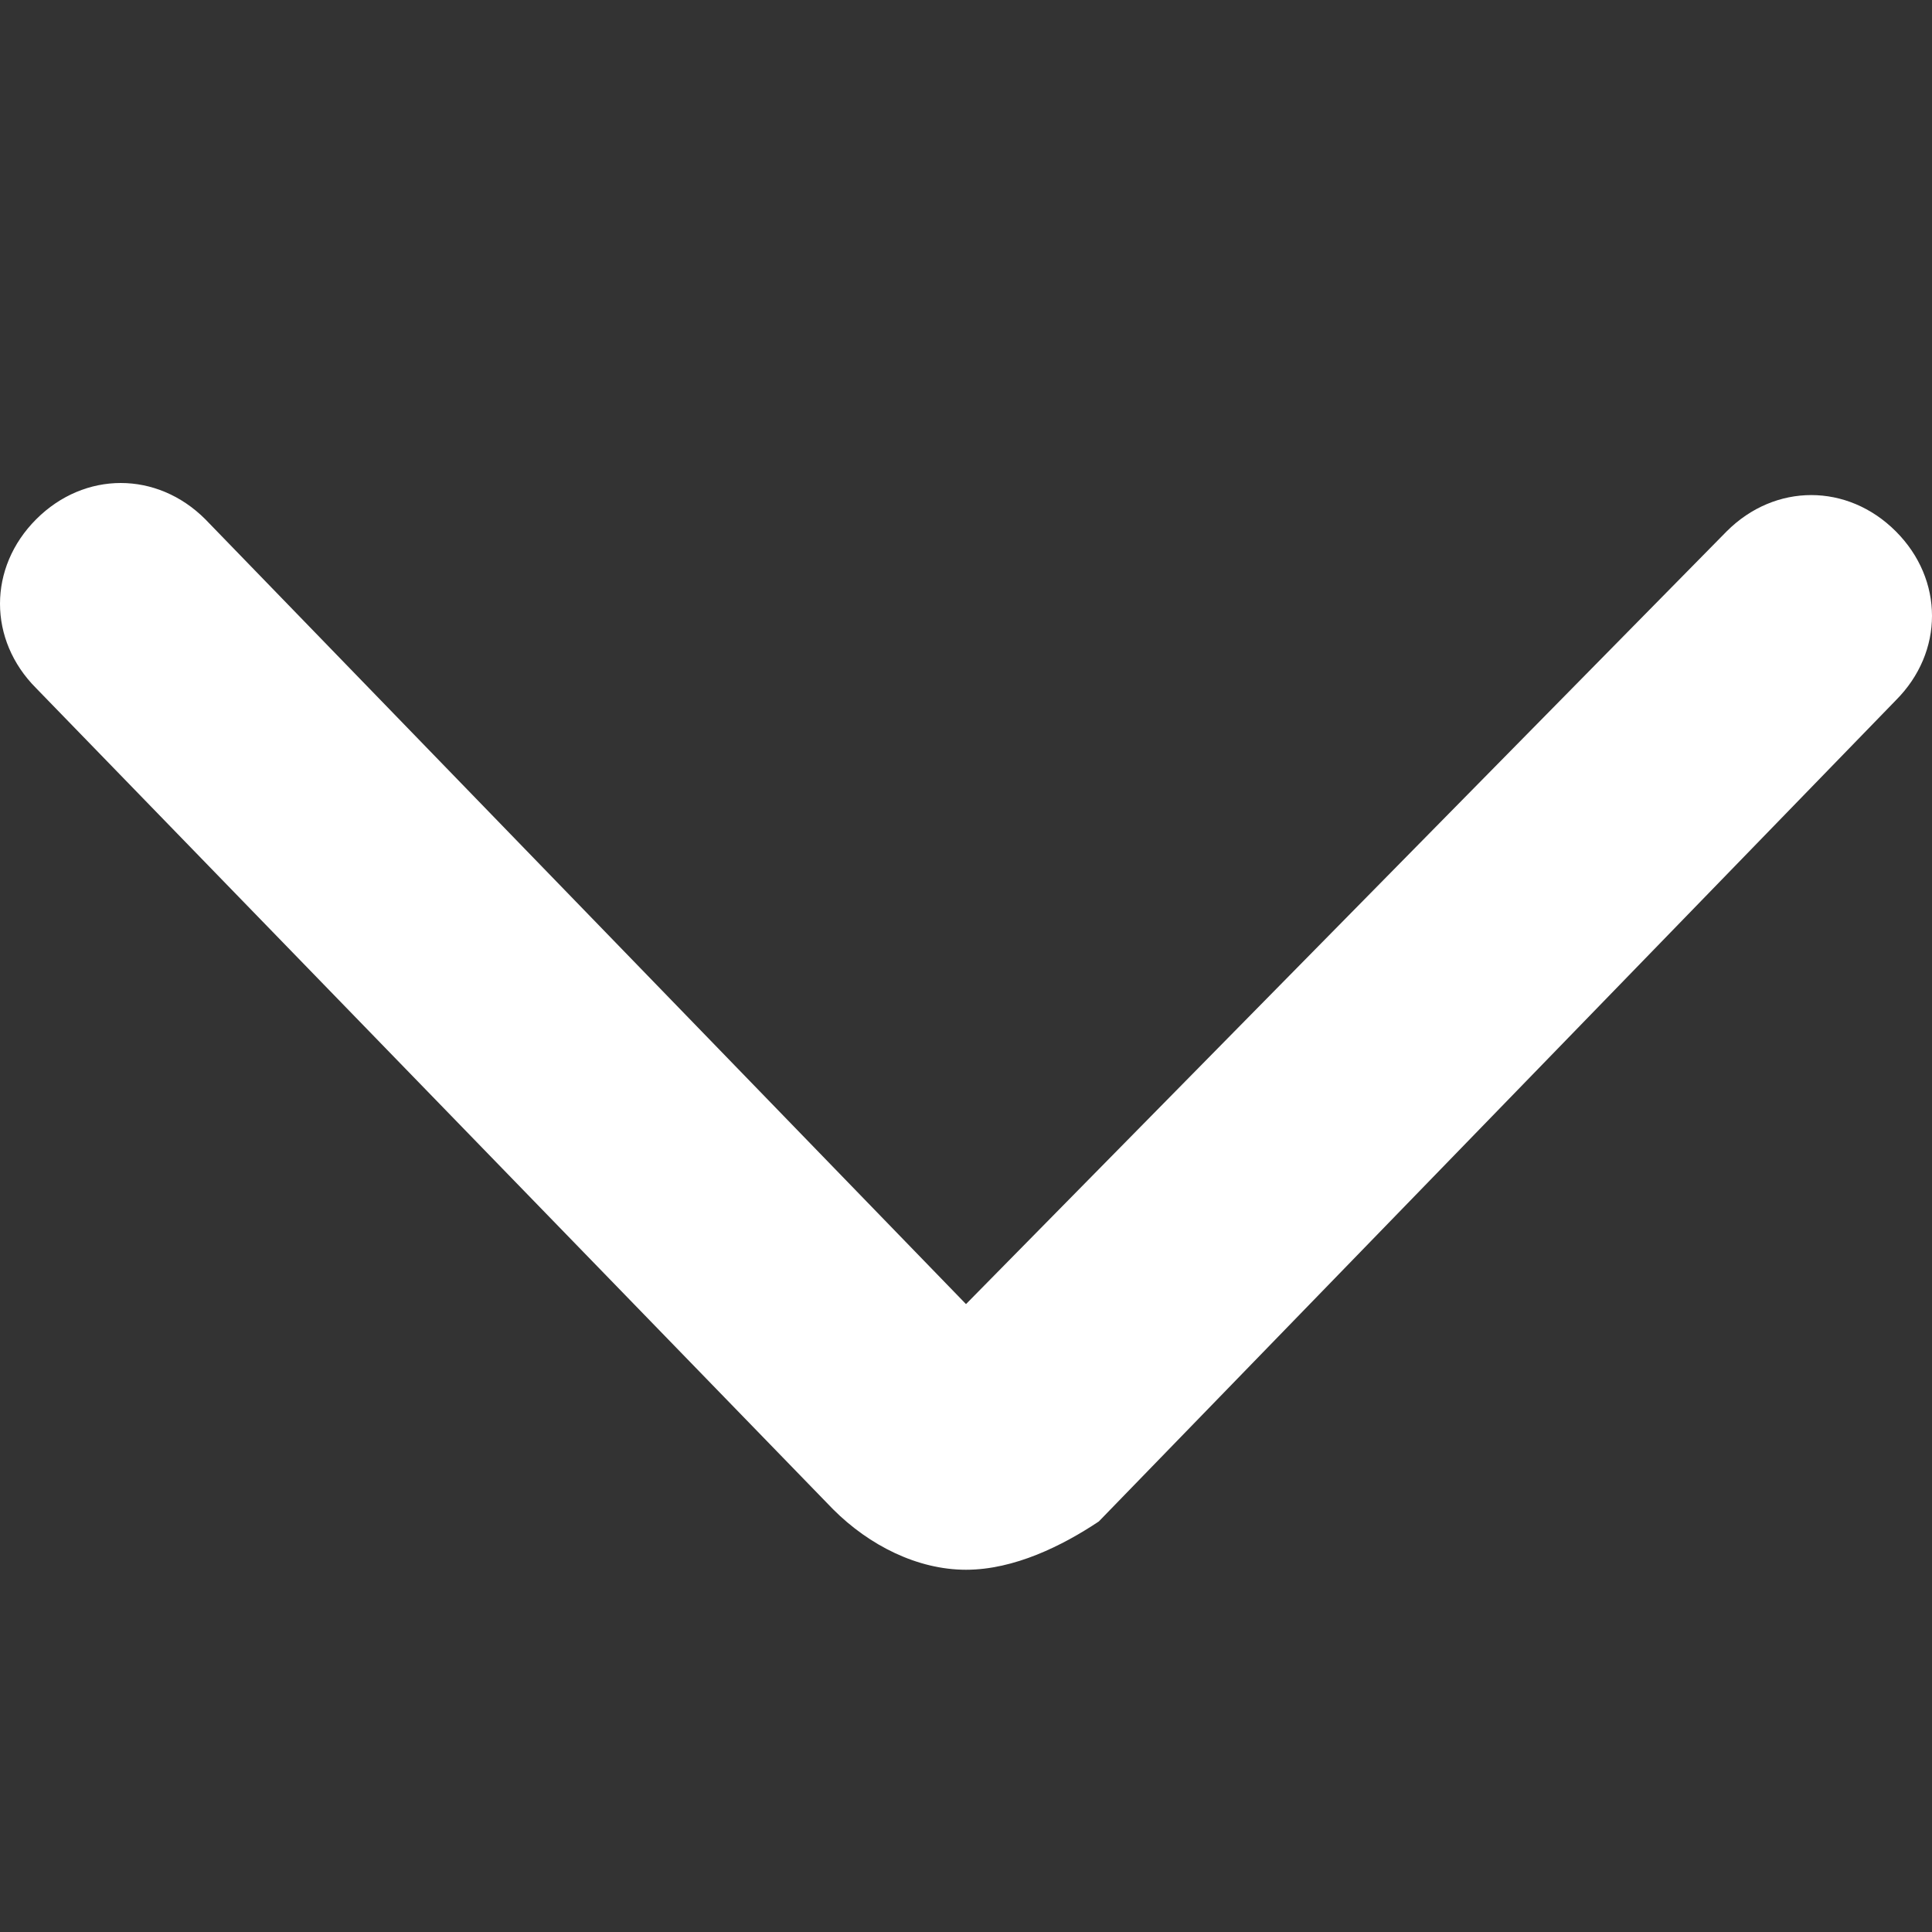
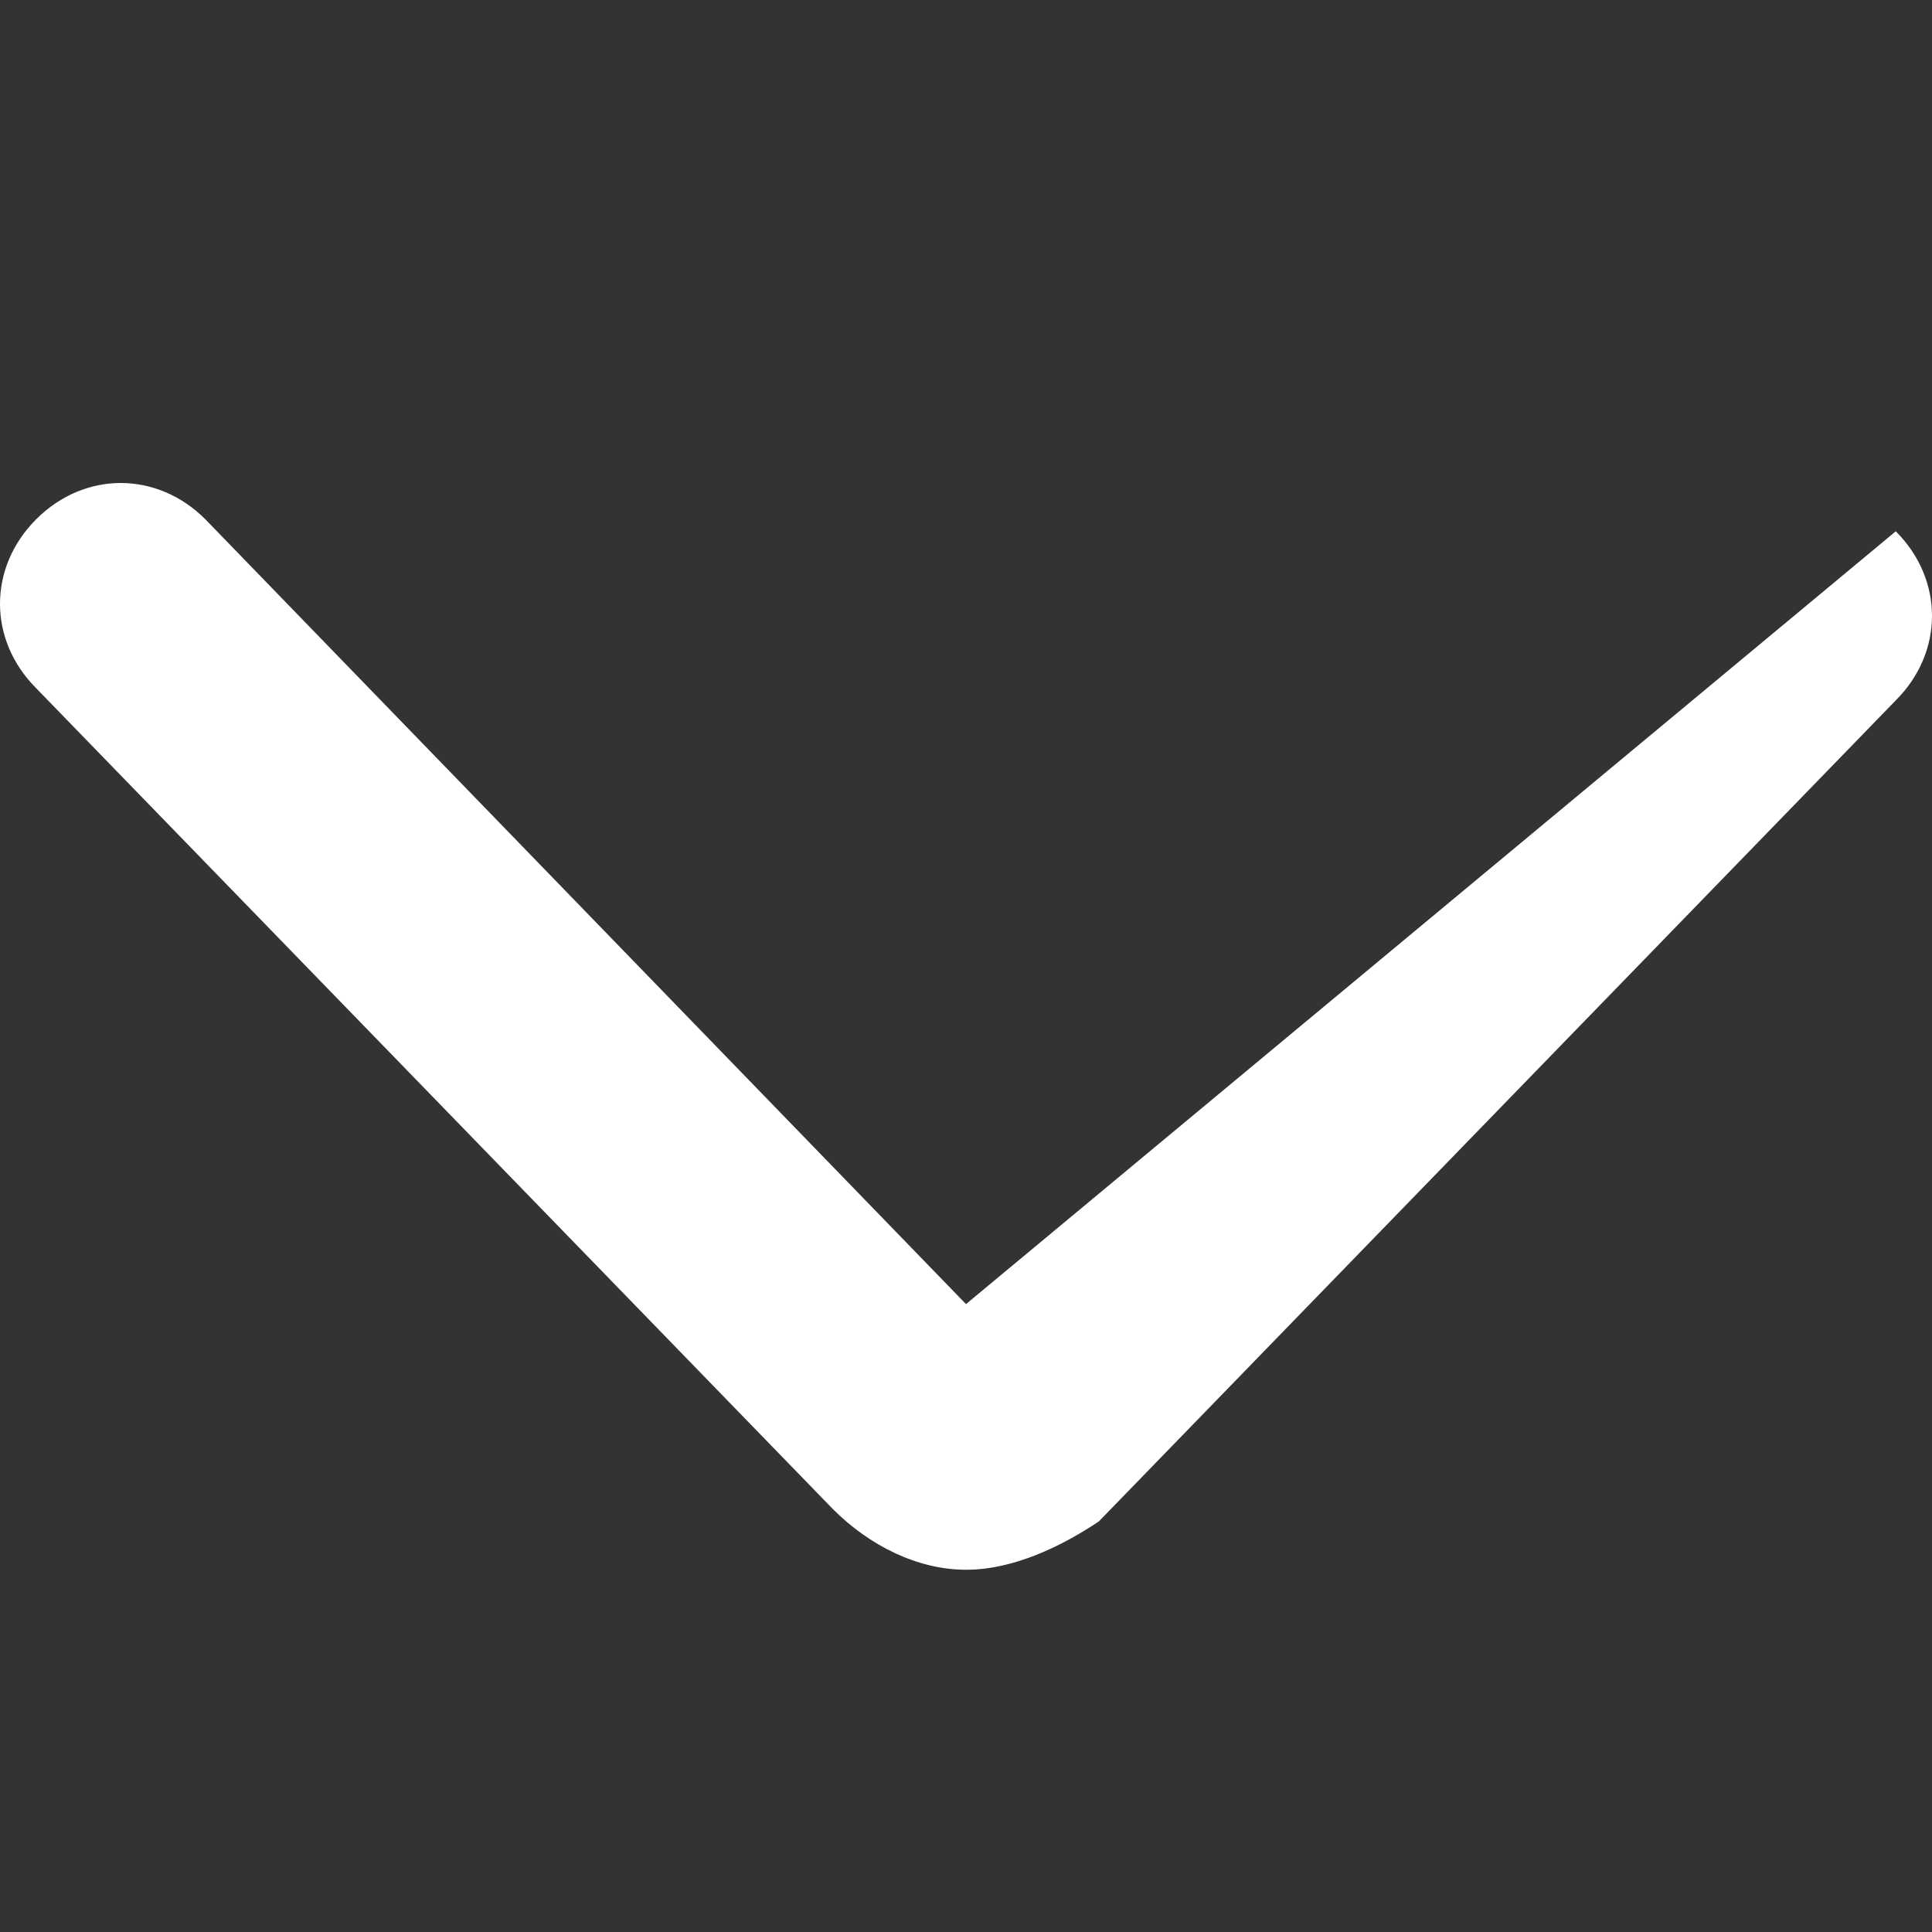
<svg xmlns="http://www.w3.org/2000/svg" version="1.1" id="Layer_1" x="0px" y="0px" viewBox="0 0 16 16" style="enable-background:new 0 0 16 16;" xml:space="preserve">
  <rect x="0" y="0" width="16" height="16" fill="#333333" stroke="none" />
  <style type="text/css">
	.st0{fill:#FFFFFF;}
</style>
  <title>arrow-down-icon</title>
  <desc>Created with Sketch.</desc>
  <g id="Assets">
    <g id="Artboard" transform="translate(-60, -47)">
-       <path id="Arrow-Down-_x23_1-Icon" class="st0" d="M68,60c0.4,0,0.8-0.2,1.1-0.4l6.6-6.8c0.4-0.4,0.4-1,0-1.4c-0.4-0.4-1-0.4-1.4,0    L68,57.8l-6.3-6.5c-0.4-0.4-1-0.4-1.4,0c-0.4,0.4-0.4,1,0,1.4l6.6,6.8C67.2,59.8,67.6,60,68,60z" />
+       <path id="Arrow-Down-_x23_1-Icon" class="st0" d="M68,60c0.4,0,0.8-0.2,1.1-0.4l6.6-6.8c0.4-0.4,0.4-1,0-1.4L68,57.8l-6.3-6.5c-0.4-0.4-1-0.4-1.4,0c-0.4,0.4-0.4,1,0,1.4l6.6,6.8C67.2,59.8,67.6,60,68,60z" />
    </g>
  </g>
</svg>